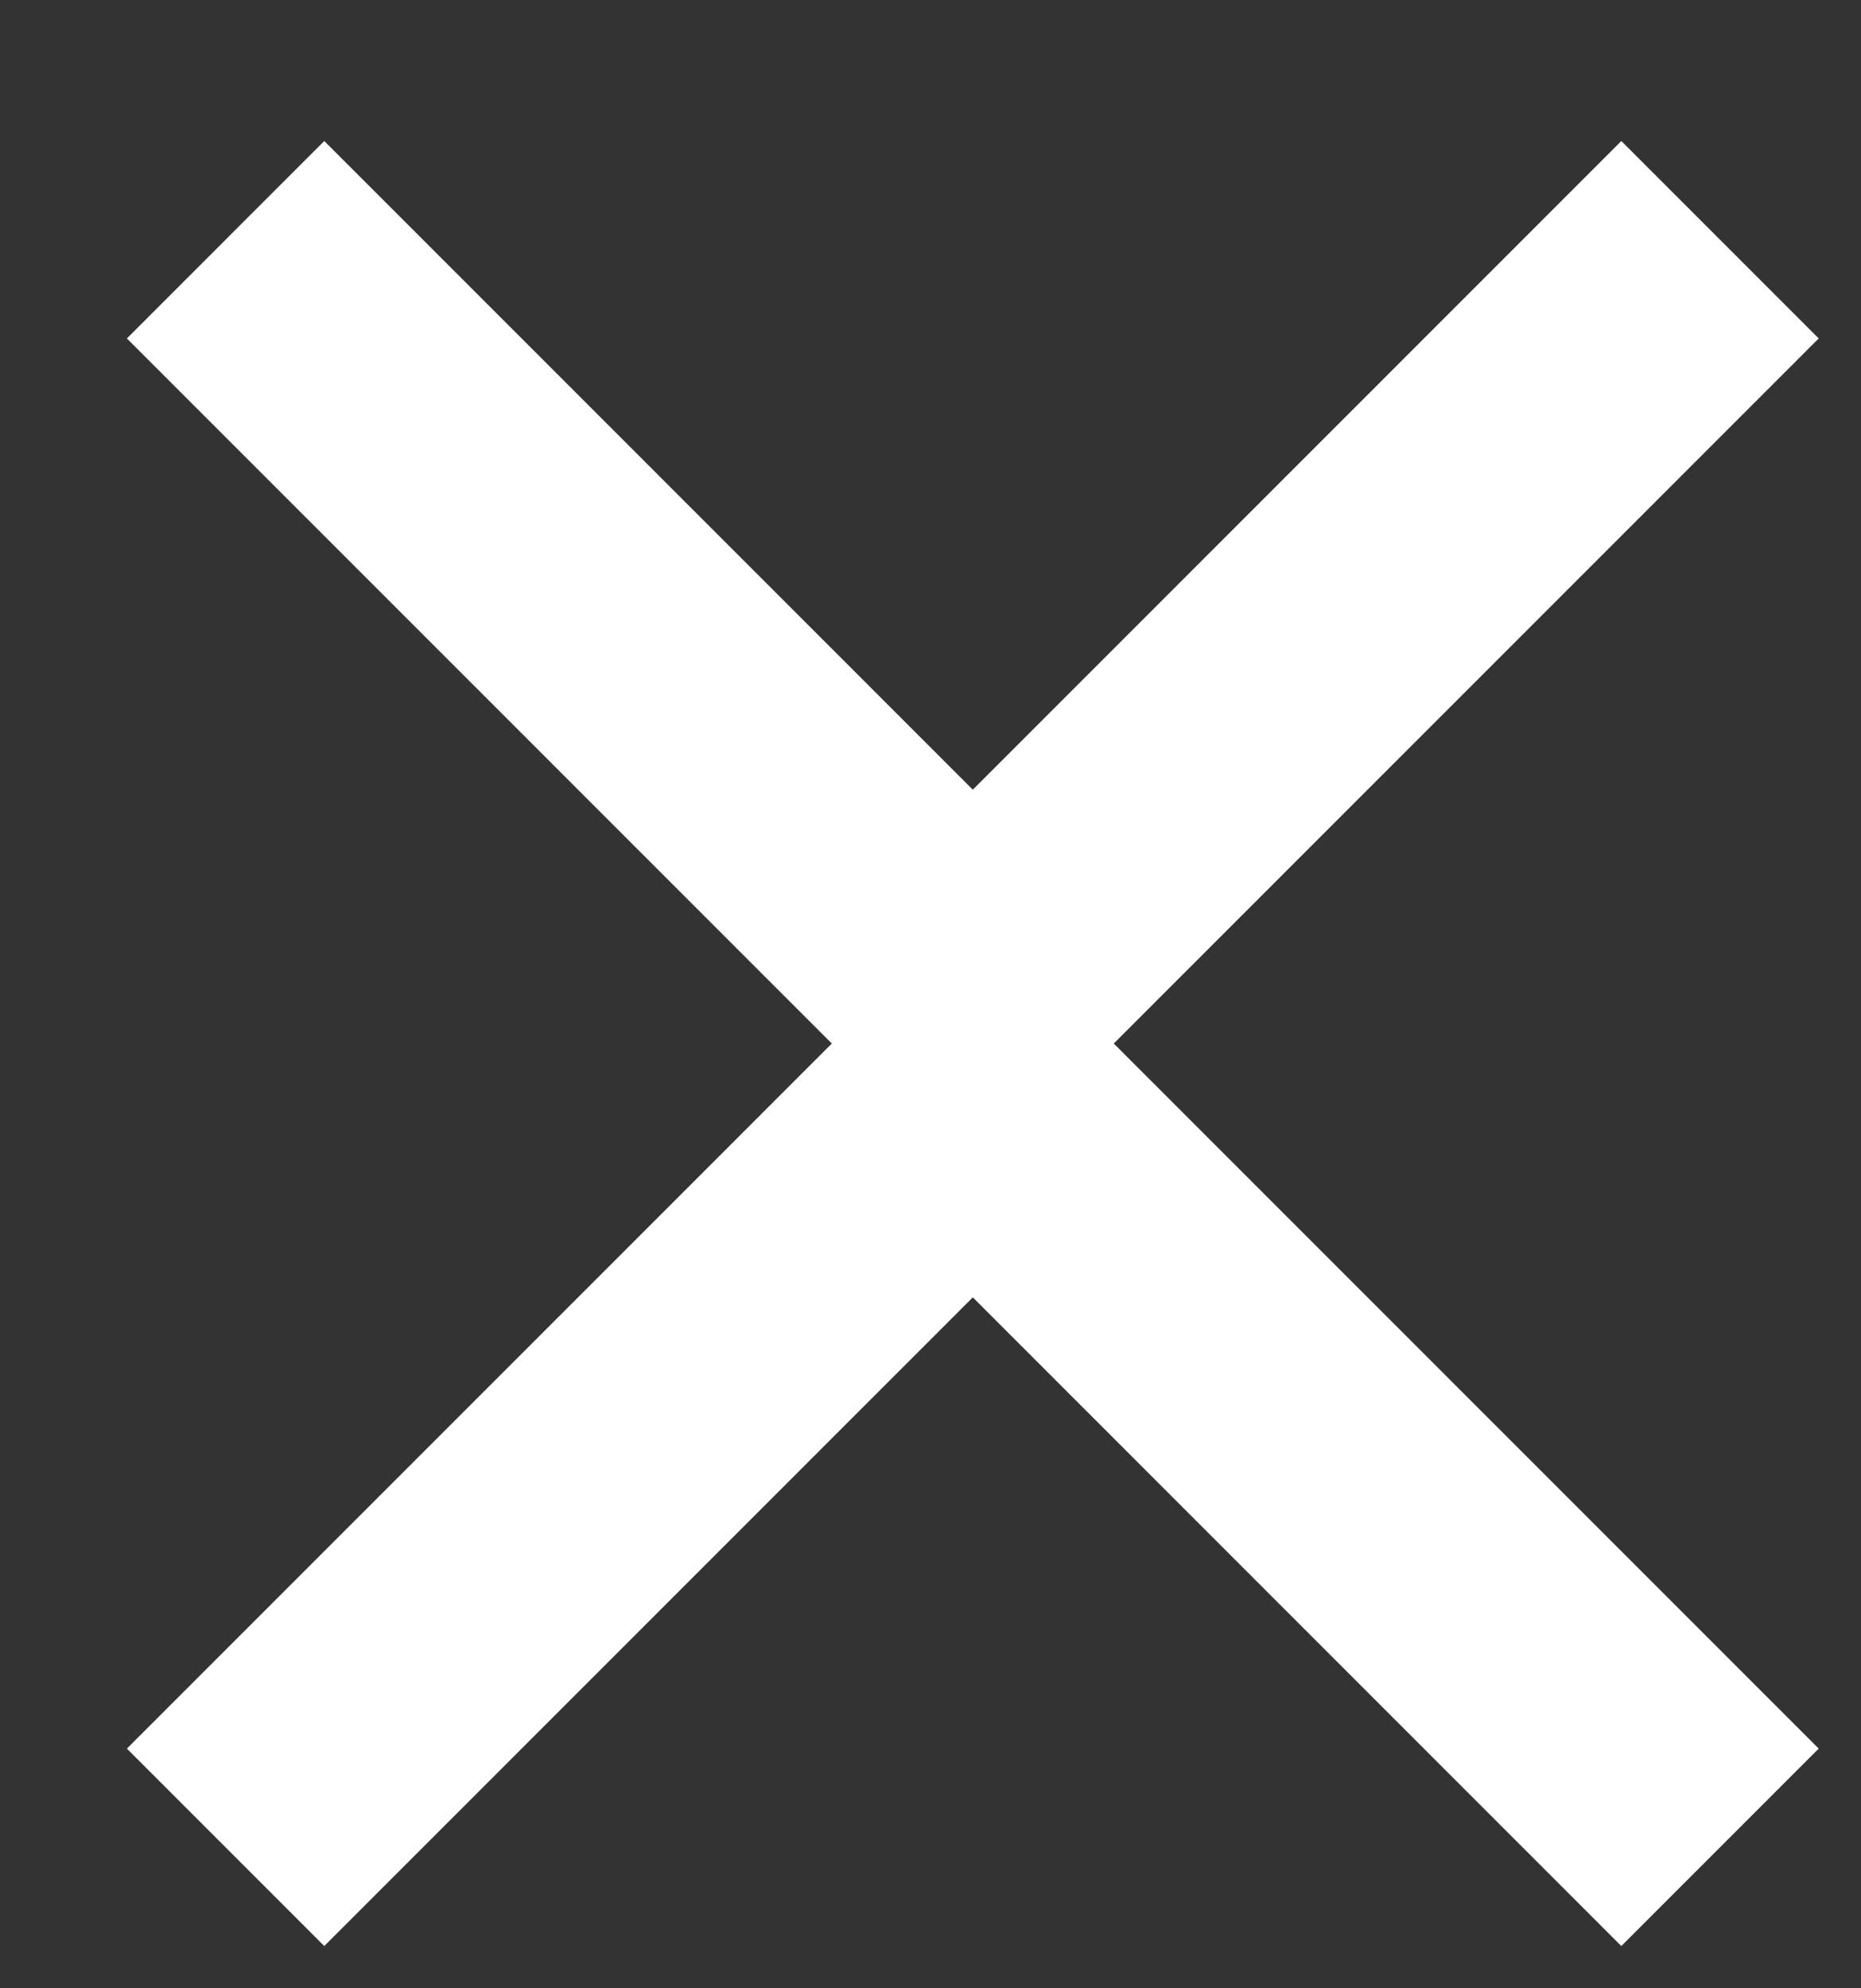
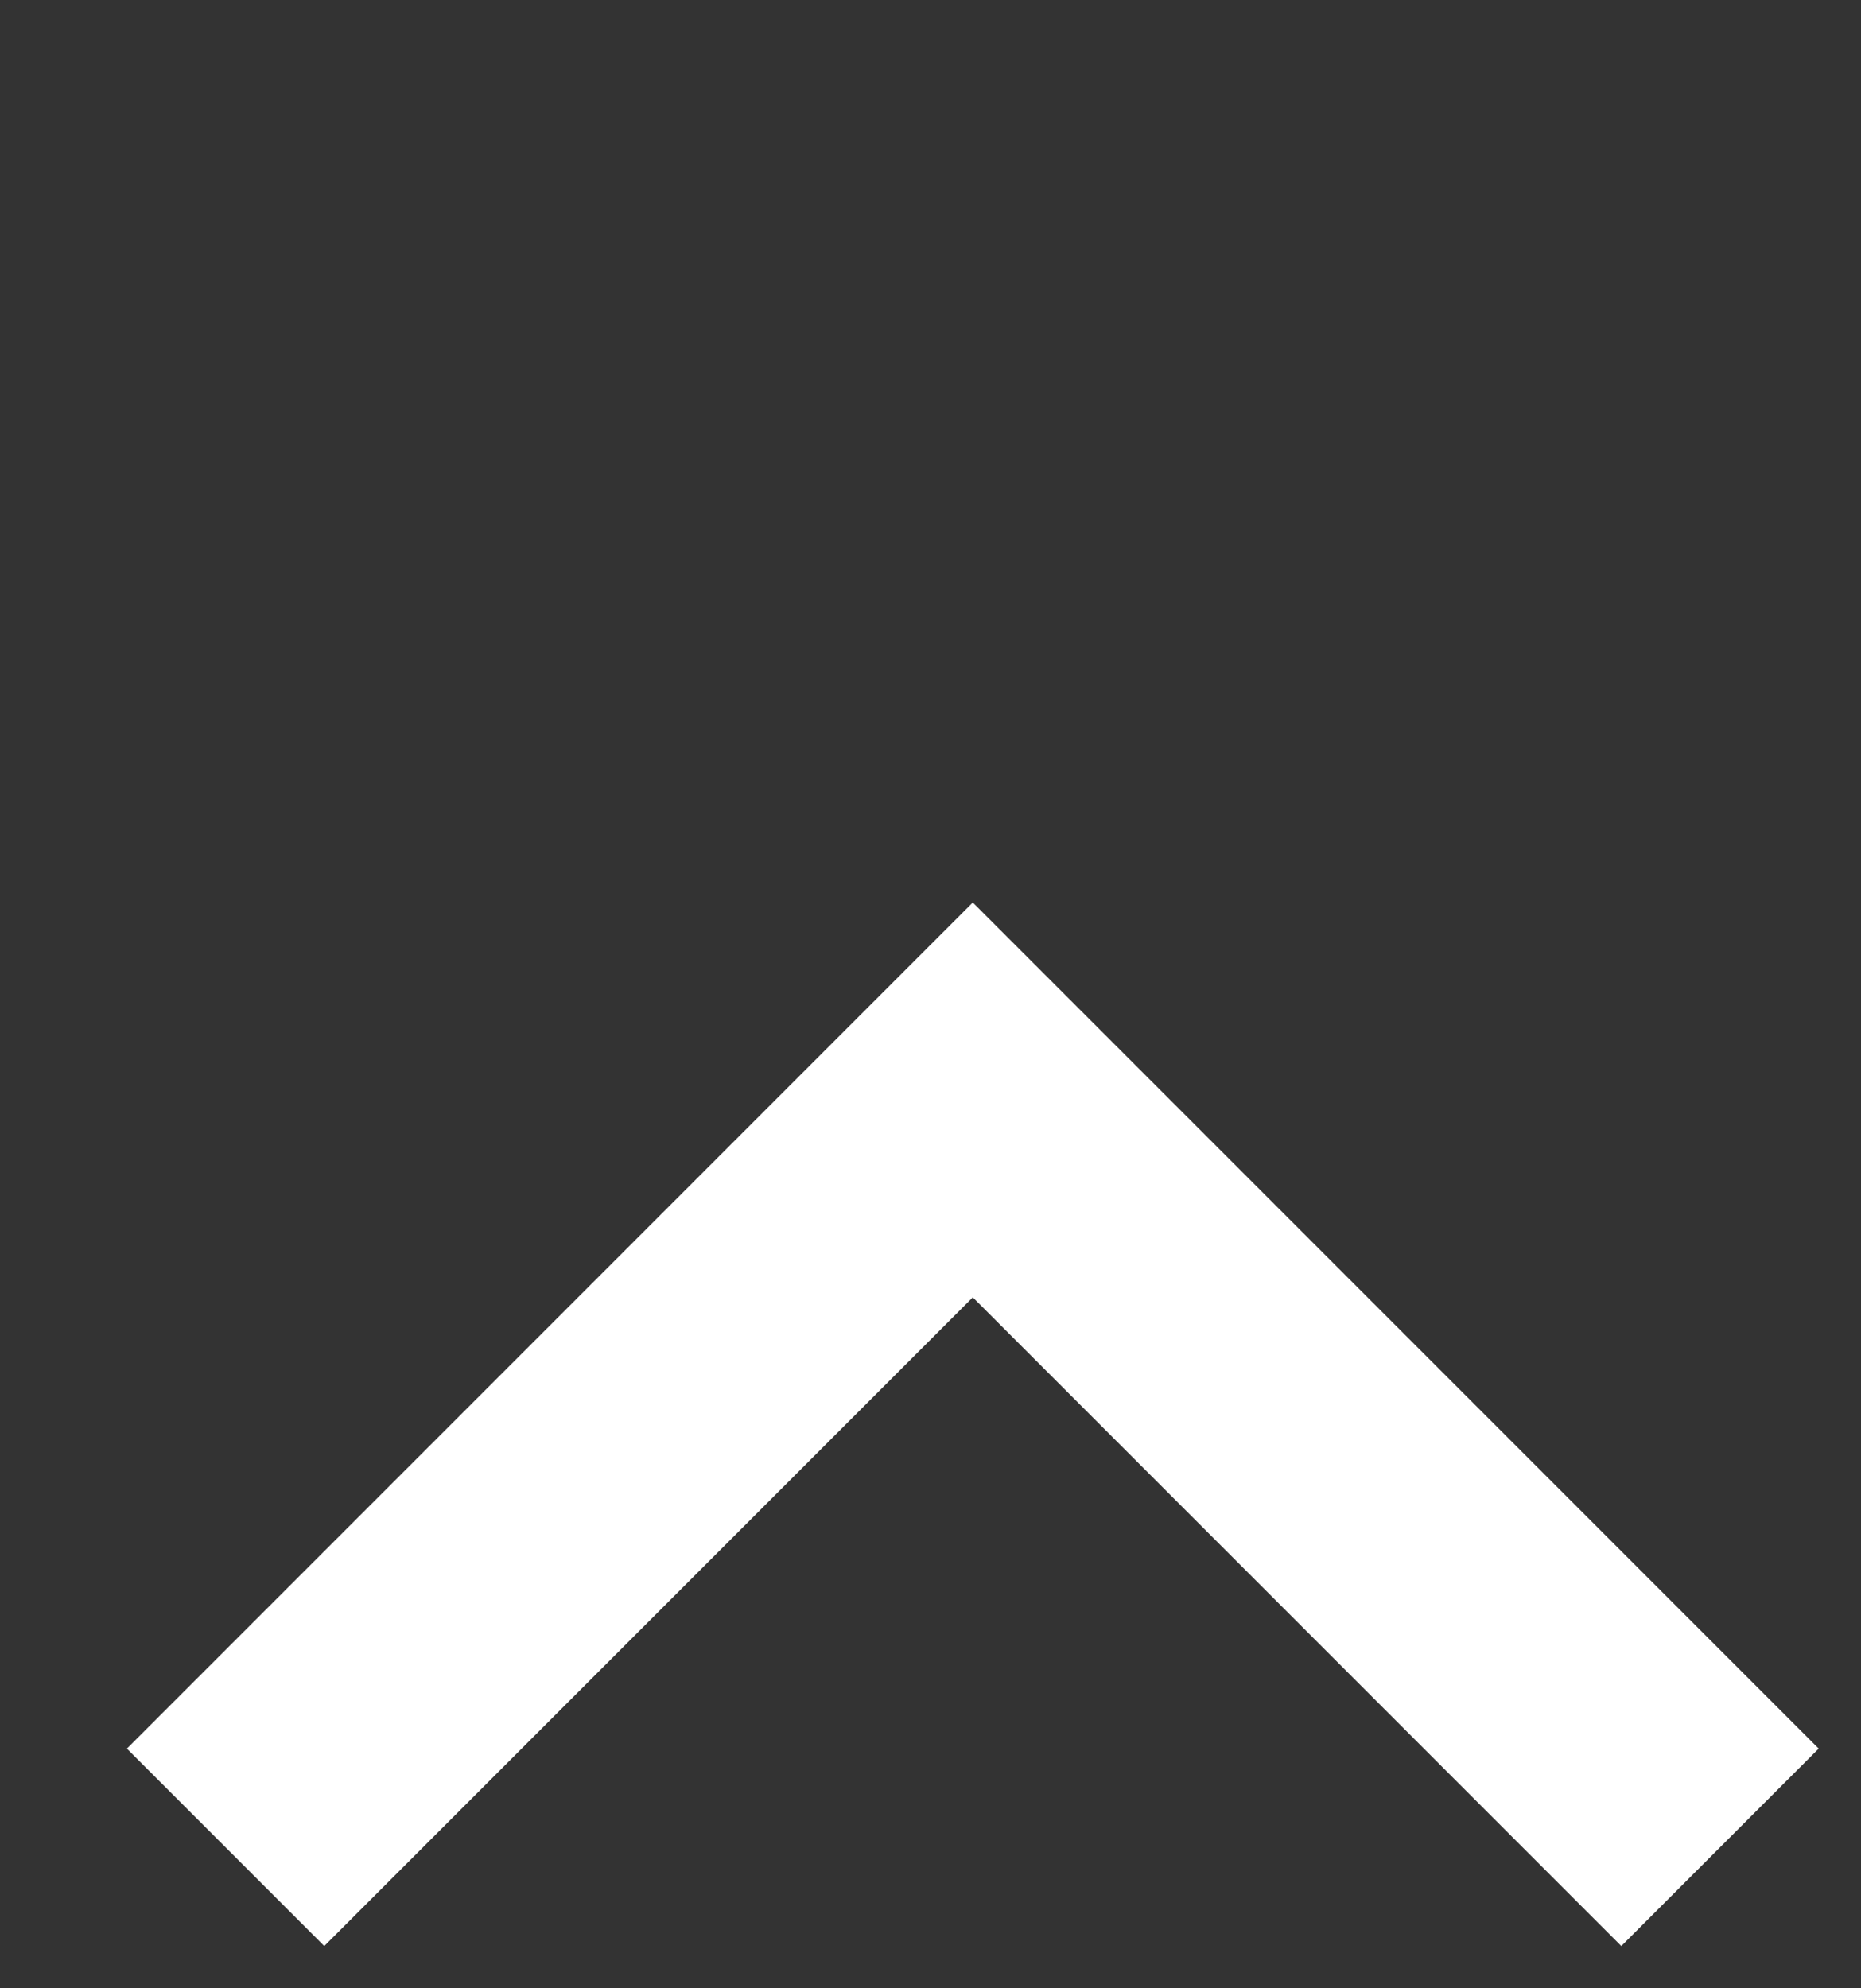
<svg xmlns="http://www.w3.org/2000/svg" version="1.1" id="Component_66_3" x="0px" y="0px" width="13.2px" height="14.1px" viewBox="0 0 13.2 14.1" style="enable-background:new 0 0 13.2 14.1;" xml:space="preserve">
  <rect x="0" y="0" width="13.2" height="14.1" fill="#333333" stroke="none" />
  <style type="text/css">
	.st0{fill:#FFFFFF;}
</style>
-   <path id="Icon_Keyboard_Arrow_-_Up_Dark" class="st0" d="M2.3,1l4.6,4.6L11.5,1l1.4,1.4l-6,6l-6-6L2.3,1z" />
  <path id="Icon_Keyboard_Arrow_-_Up_Dark-2" class="st0" d="M11.5,13.8L6.9,9.2l-4.6,4.6l-1.4-1.4l6-6l6,6L11.5,13.8z" />
</svg>